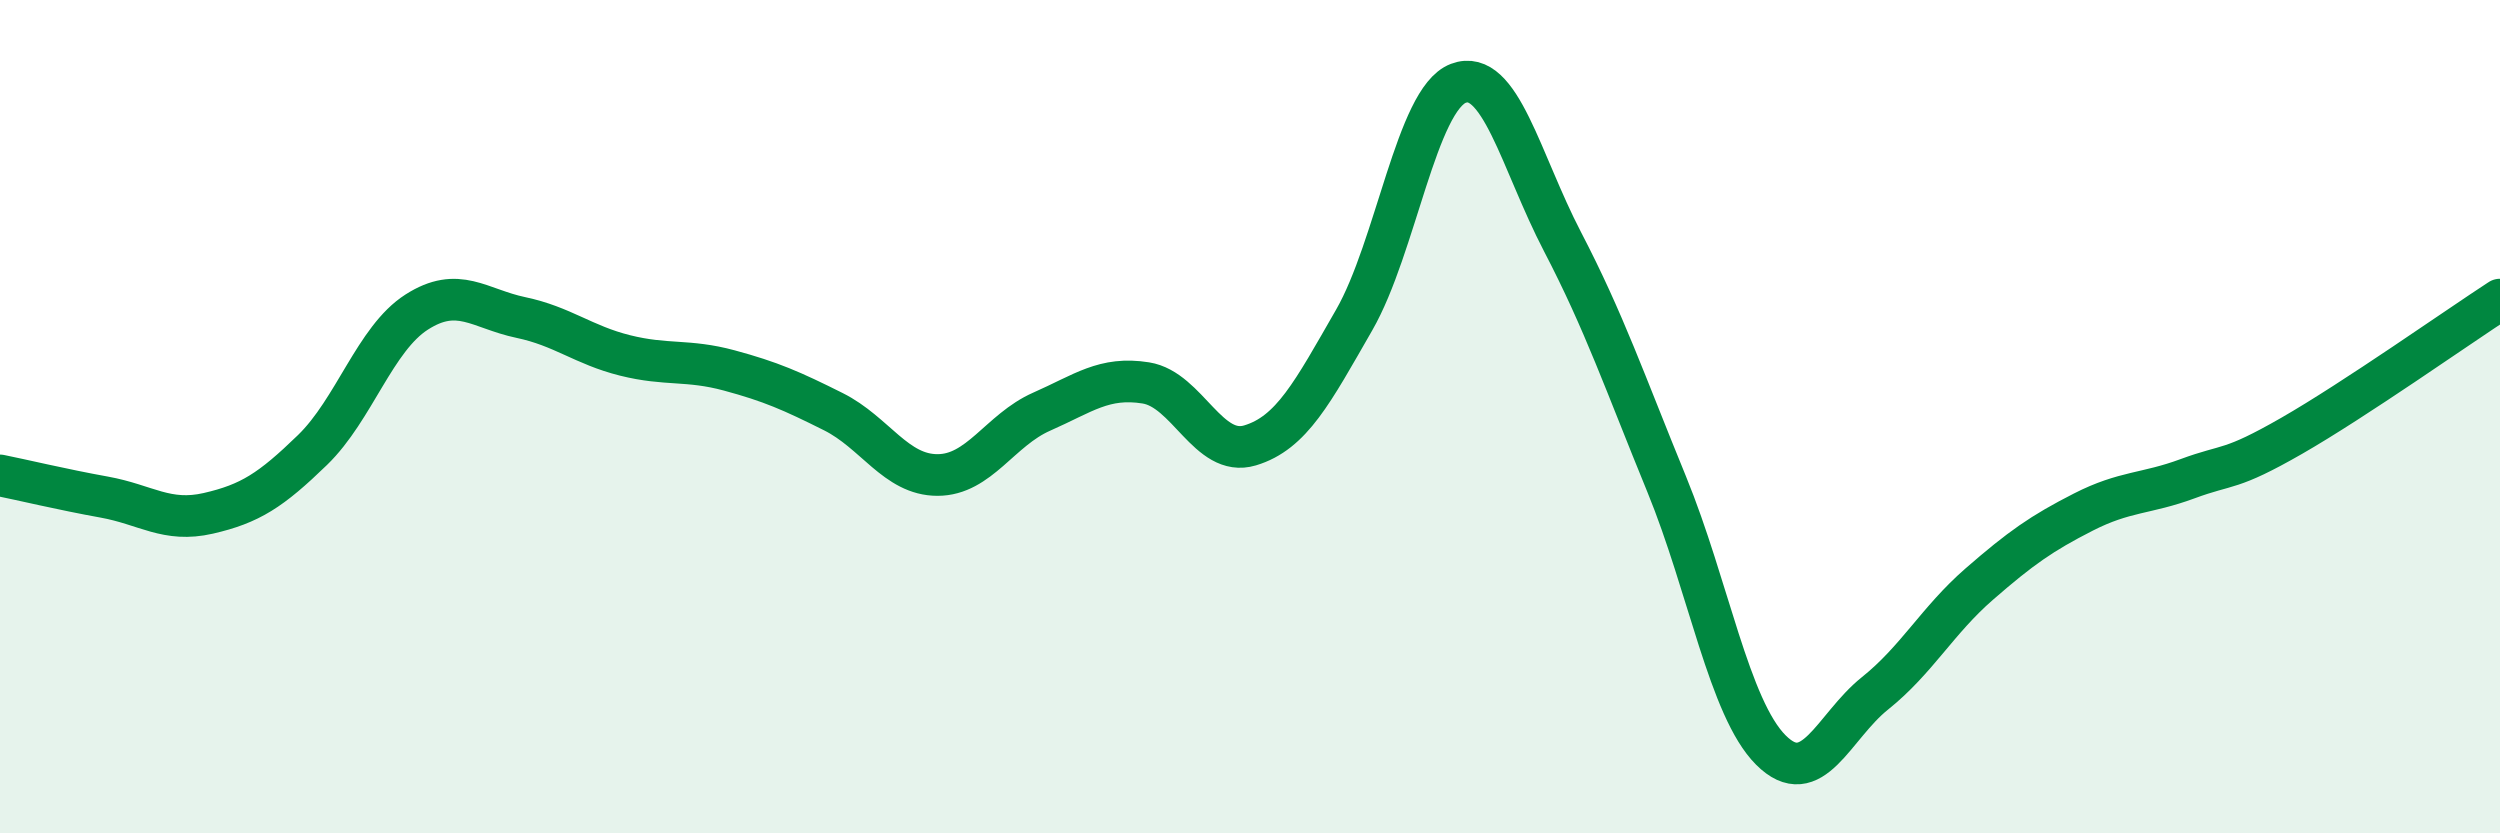
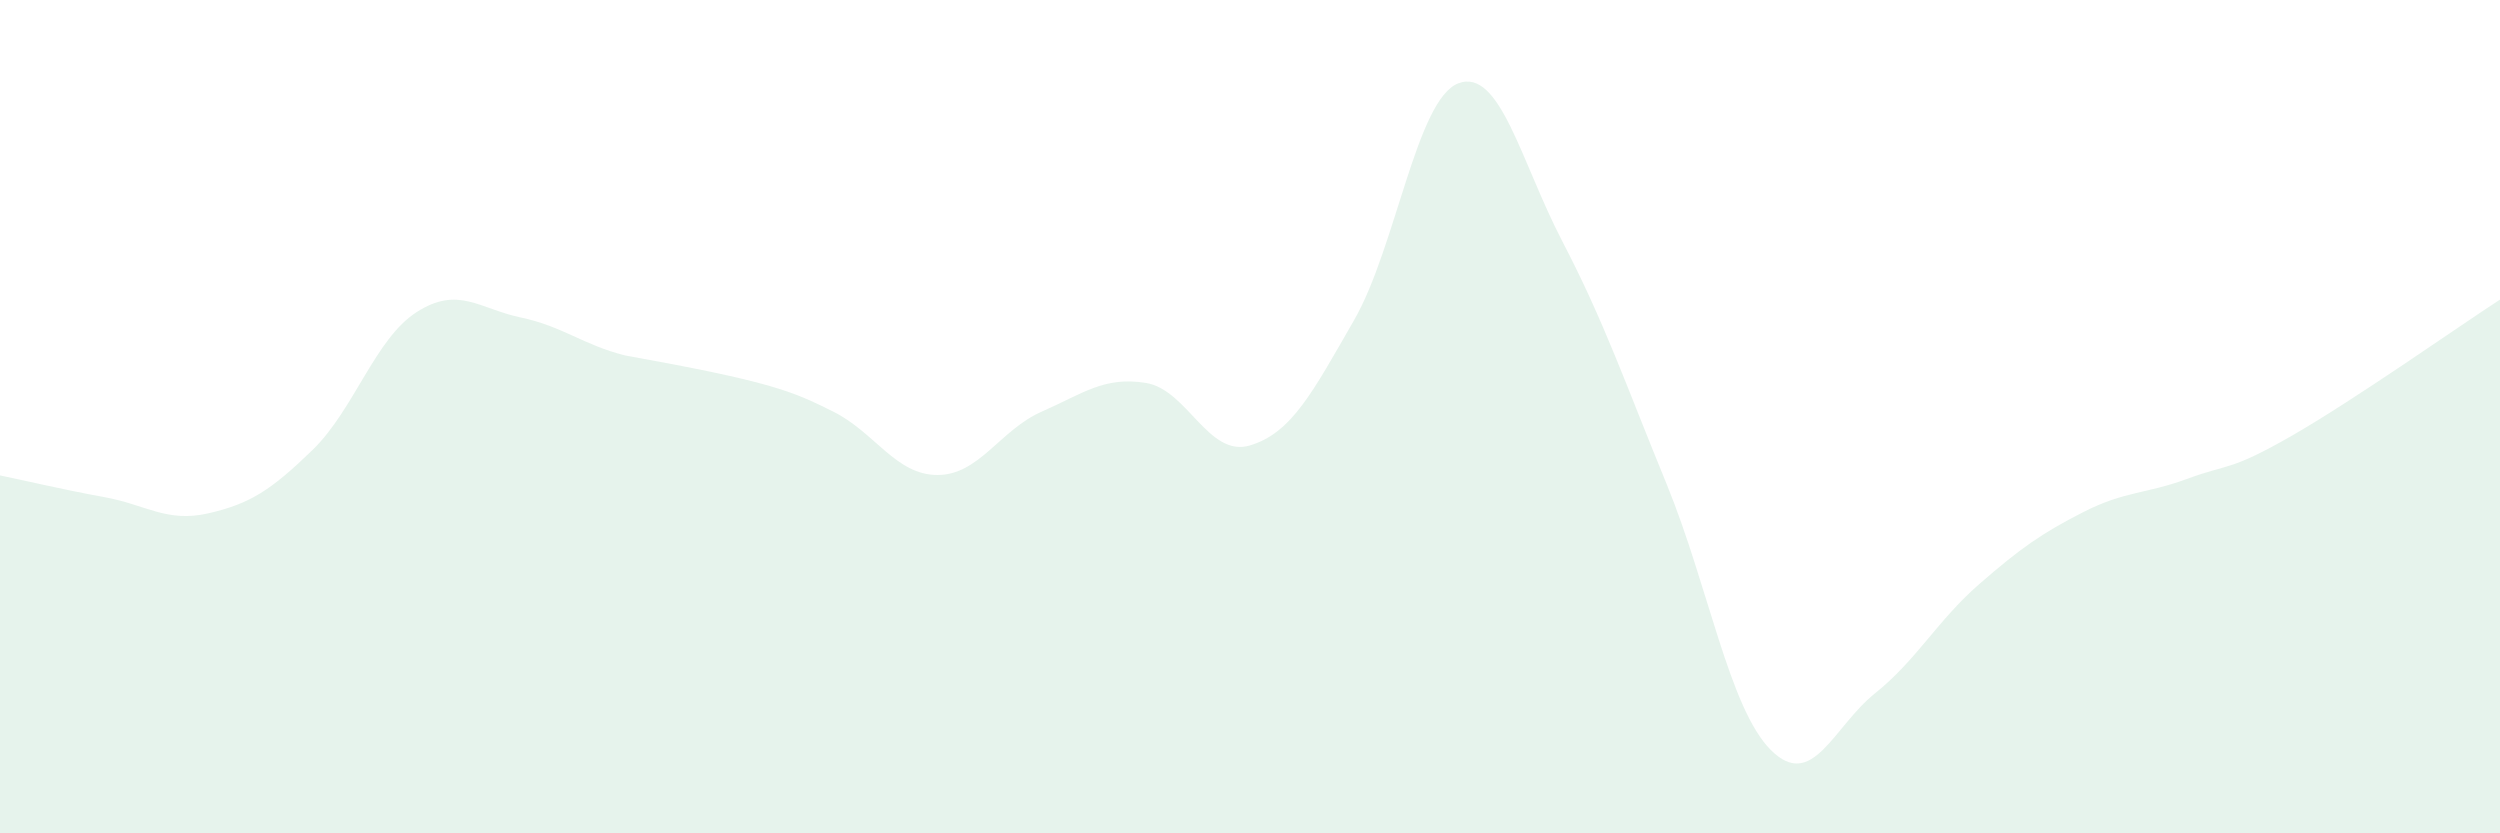
<svg xmlns="http://www.w3.org/2000/svg" width="60" height="20" viewBox="0 0 60 20">
-   <path d="M 0,11.41 C 0.5,11.51 1.5,11.75 2.5,11.93 C 3.5,12.11 4,12.55 5,12.32 C 6,12.09 6.5,11.77 7.5,10.8 C 8.5,9.83 9,8.13 10,7.49 C 11,6.85 11.5,7.41 12.5,7.62 C 13.5,7.83 14,8.28 15,8.53 C 16,8.78 16.5,8.62 17.5,8.89 C 18.5,9.16 19,9.38 20,9.88 C 21,10.38 21.5,11.4 22.5,11.4 C 23.5,11.4 24,10.32 25,9.88 C 26,9.44 26.5,9.03 27.5,9.19 C 28.5,9.35 29,10.99 30,10.69 C 31,10.39 31.5,9.42 32.5,7.68 C 33.5,5.94 34,2.38 35,2 C 36,1.62 36.5,3.88 37.5,5.8 C 38.5,7.72 39,9.18 40,11.62 C 41,14.06 41.5,17 42.5,18 C 43.5,19 44,17.44 45,16.64 C 46,15.84 46.5,14.89 47.5,14.02 C 48.5,13.15 49,12.8 50,12.29 C 51,11.78 51.5,11.86 52.5,11.49 C 53.5,11.12 53.5,11.32 55,10.46 C 56.5,9.6 59,7.84 60,7.19L60 20L0 20Z" fill="#008740" opacity="0.1" stroke-linecap="round" stroke-linejoin="round" />
-   <path d="M 0,11.41 C 0.5,11.51 1.5,11.75 2.5,11.93 C 3.5,12.11 4,12.55 5,12.32 C 6,12.09 6.5,11.77 7.5,10.8 C 8.5,9.83 9,8.13 10,7.49 C 11,6.85 11.5,7.41 12.5,7.62 C 13.5,7.83 14,8.28 15,8.53 C 16,8.78 16.5,8.62 17.5,8.89 C 18.5,9.16 19,9.38 20,9.88 C 21,10.38 21.5,11.4 22.5,11.4 C 23.5,11.4 24,10.32 25,9.88 C 26,9.44 26.5,9.03 27.5,9.19 C 28.5,9.35 29,10.99 30,10.69 C 31,10.39 31.5,9.42 32.5,7.68 C 33.5,5.94 34,2.38 35,2 C 36,1.62 36.5,3.88 37.5,5.8 C 38.5,7.72 39,9.18 40,11.62 C 41,14.06 41.5,17 42.5,18 C 43.5,19 44,17.44 45,16.64 C 46,15.84 46.5,14.89 47.5,14.02 C 48.5,13.15 49,12.8 50,12.29 C 51,11.78 51.5,11.86 52.5,11.49 C 53.5,11.12 53.5,11.32 55,10.46 C 56.5,9.6 59,7.84 60,7.19" stroke="#008740" stroke-width="1" fill="none" stroke-linecap="round" stroke-linejoin="round" />
+   <path d="M 0,11.41 C 0.5,11.51 1.5,11.75 2.5,11.93 C 3.5,12.11 4,12.55 5,12.32 C 6,12.09 6.5,11.77 7.5,10.8 C 8.5,9.83 9,8.13 10,7.49 C 11,6.85 11.5,7.41 12.5,7.62 C 13.5,7.83 14,8.28 15,8.53 C 18.5,9.16 19,9.38 20,9.88 C 21,10.38 21.5,11.4 22.5,11.4 C 23.5,11.4 24,10.32 25,9.88 C 26,9.44 26.5,9.03 27.5,9.19 C 28.5,9.35 29,10.99 30,10.69 C 31,10.39 31.5,9.42 32.5,7.68 C 33.5,5.94 34,2.38 35,2 C 36,1.62 36.5,3.88 37.5,5.8 C 38.5,7.72 39,9.18 40,11.62 C 41,14.06 41.5,17 42.5,18 C 43.5,19 44,17.44 45,16.64 C 46,15.84 46.5,14.89 47.5,14.02 C 48.5,13.15 49,12.8 50,12.29 C 51,11.78 51.5,11.86 52.5,11.49 C 53.5,11.12 53.5,11.32 55,10.46 C 56.5,9.6 59,7.84 60,7.19L60 20L0 20Z" fill="#008740" opacity="0.1" stroke-linecap="round" stroke-linejoin="round" />
</svg>